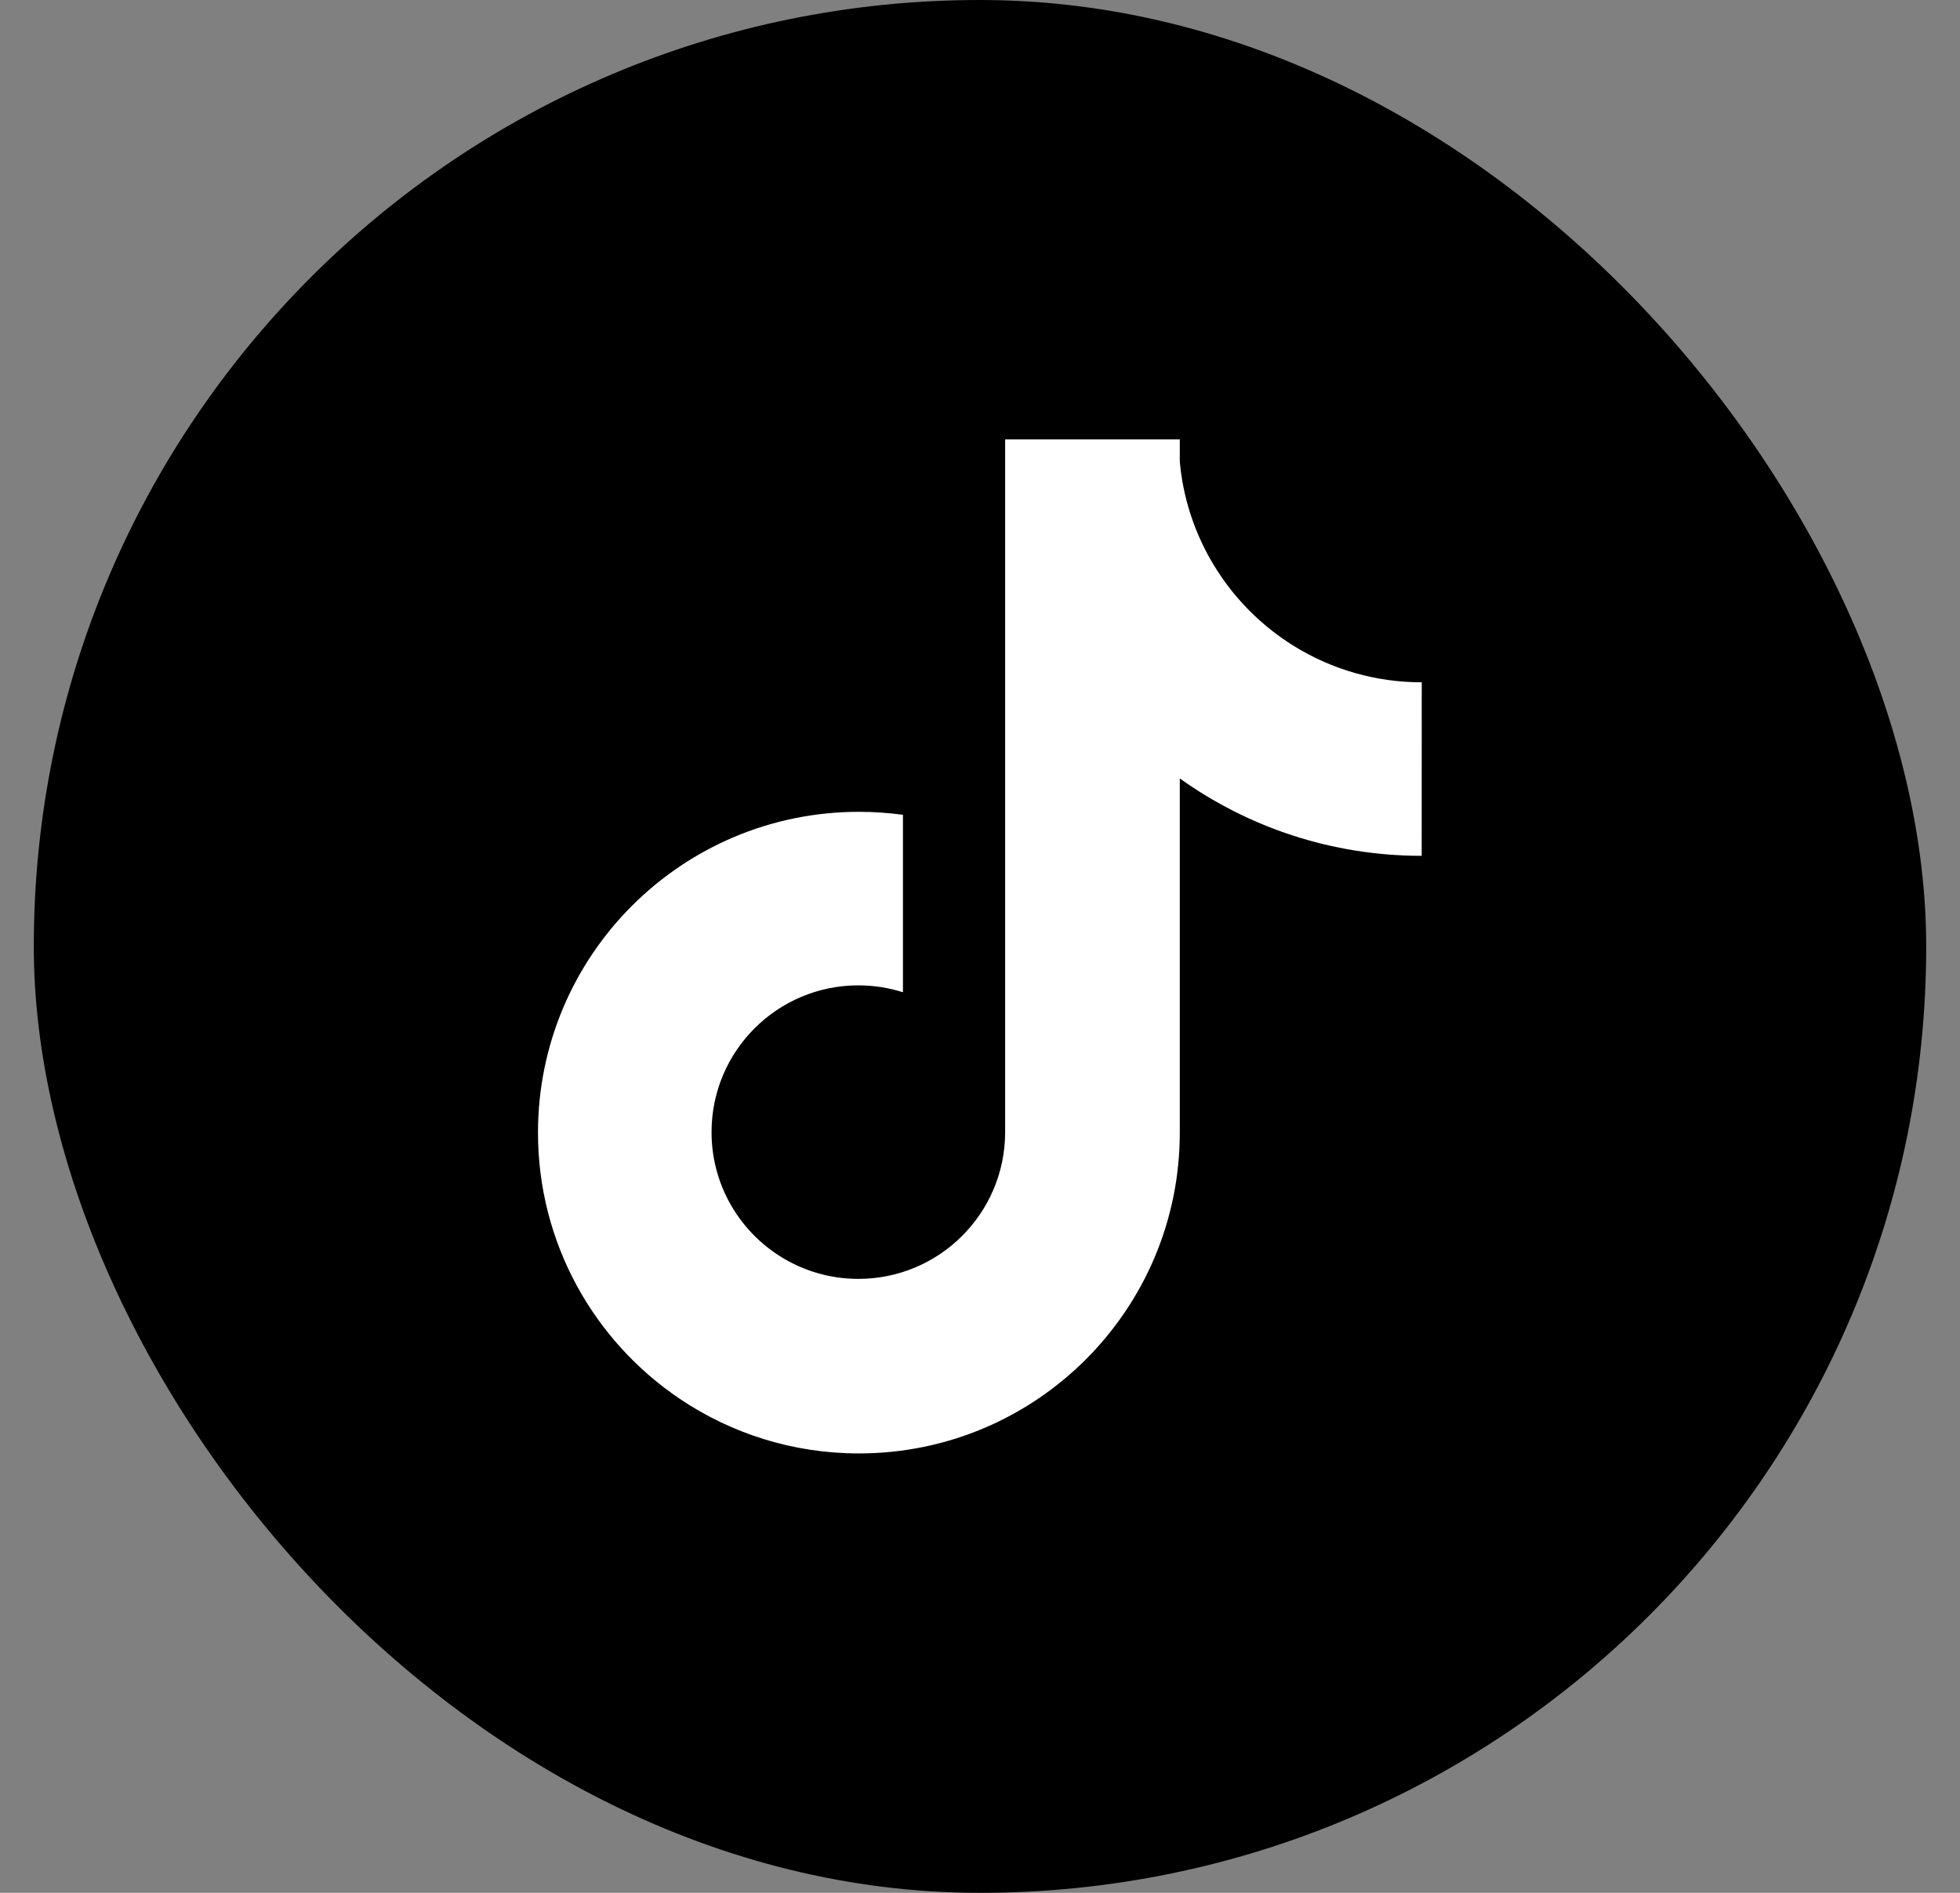
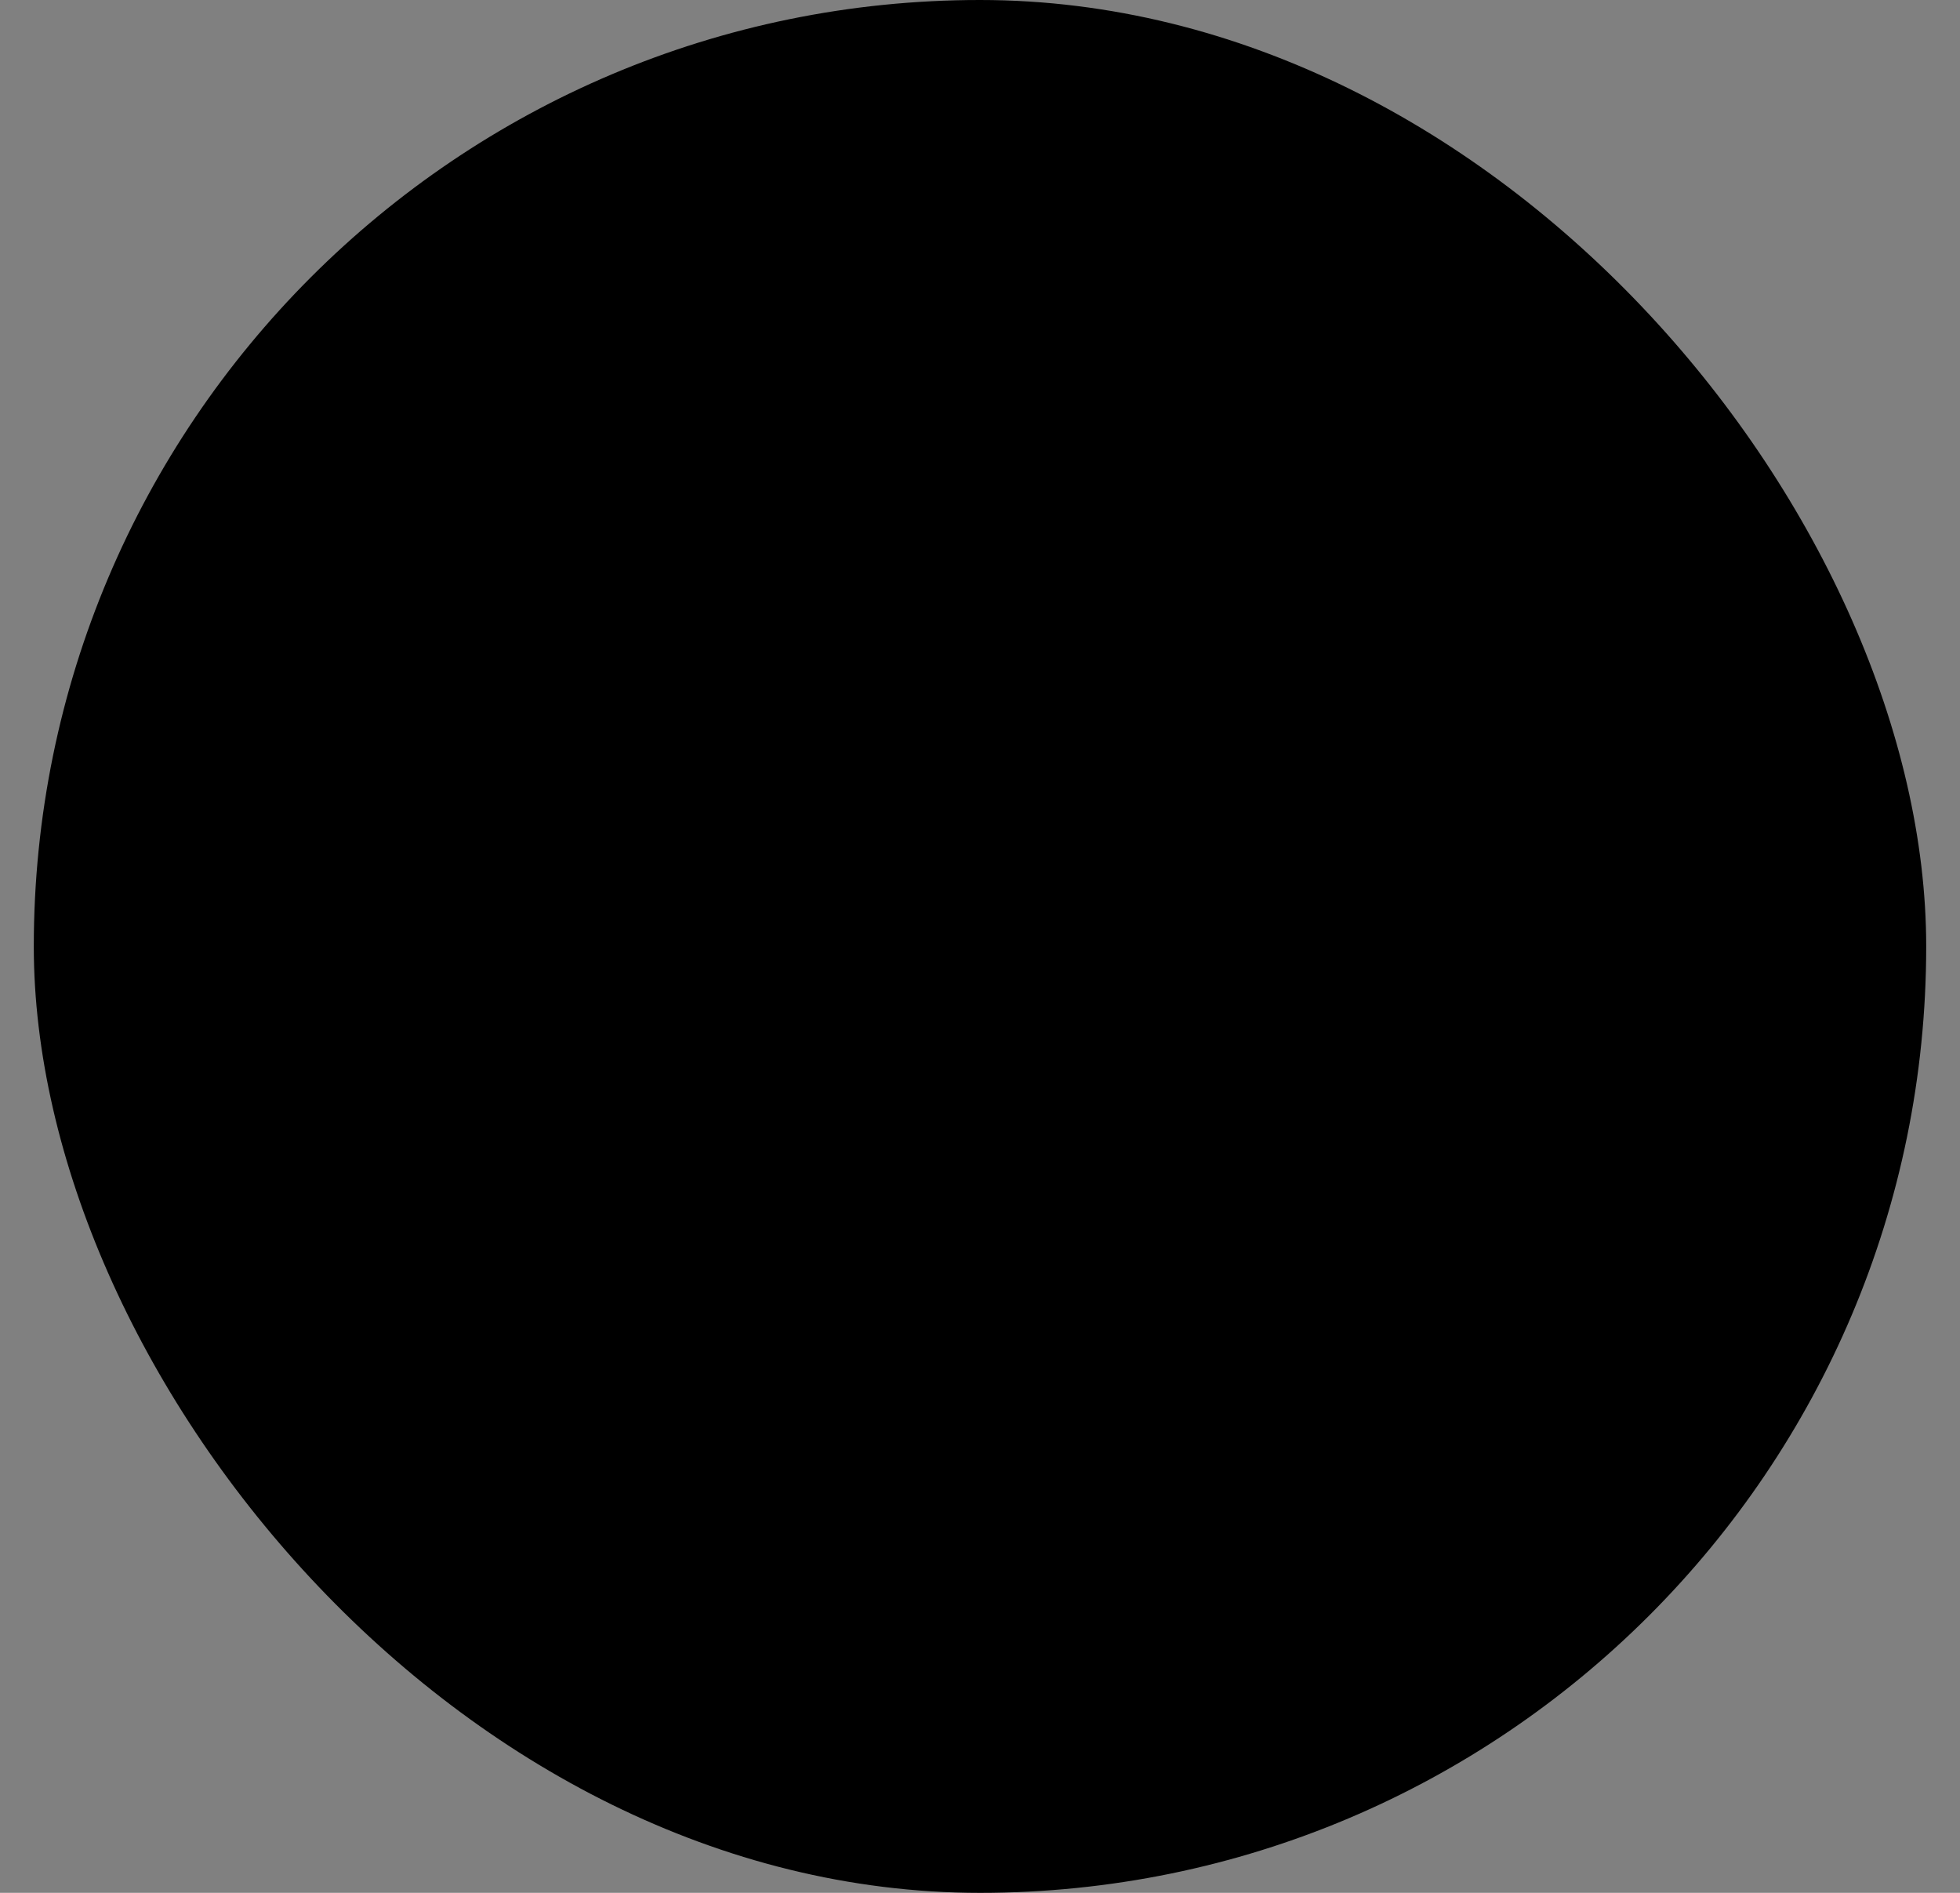
<svg xmlns="http://www.w3.org/2000/svg" width="29" height="28" viewBox="0 0 29 28" fill="none">
  <rect x="0" y="0" width="29" height="28" fill="#808080" stroke="none" />
  <rect x="0.5" width="28" height="28" rx="14" fill="black" />
-   <path d="M21.035 12.66C19.701 12.66 18.465 12.236 17.456 11.515V16.755C17.456 19.375 15.33 21.5 12.708 21.5C11.73 21.5 10.82 21.204 10.065 20.697C8.796 19.846 7.96 18.397 7.96 16.754C7.96 14.134 10.086 12.009 12.708 12.009C12.926 12.009 13.144 12.024 13.36 12.053V12.635L13.36 14.678C13.152 14.612 12.93 14.576 12.7 14.576C11.501 14.576 10.528 15.548 10.528 16.747C10.528 17.595 11.014 18.329 11.723 18.686C12.017 18.834 12.349 18.918 12.7 18.918C13.897 18.918 14.868 17.95 14.872 16.754V6.5H17.456V6.83C17.465 6.929 17.478 7.027 17.495 7.125C17.675 8.147 18.286 9.021 19.135 9.55C19.705 9.906 20.364 10.094 21.036 10.093L21.035 12.66Z" fill="white" />
</svg>